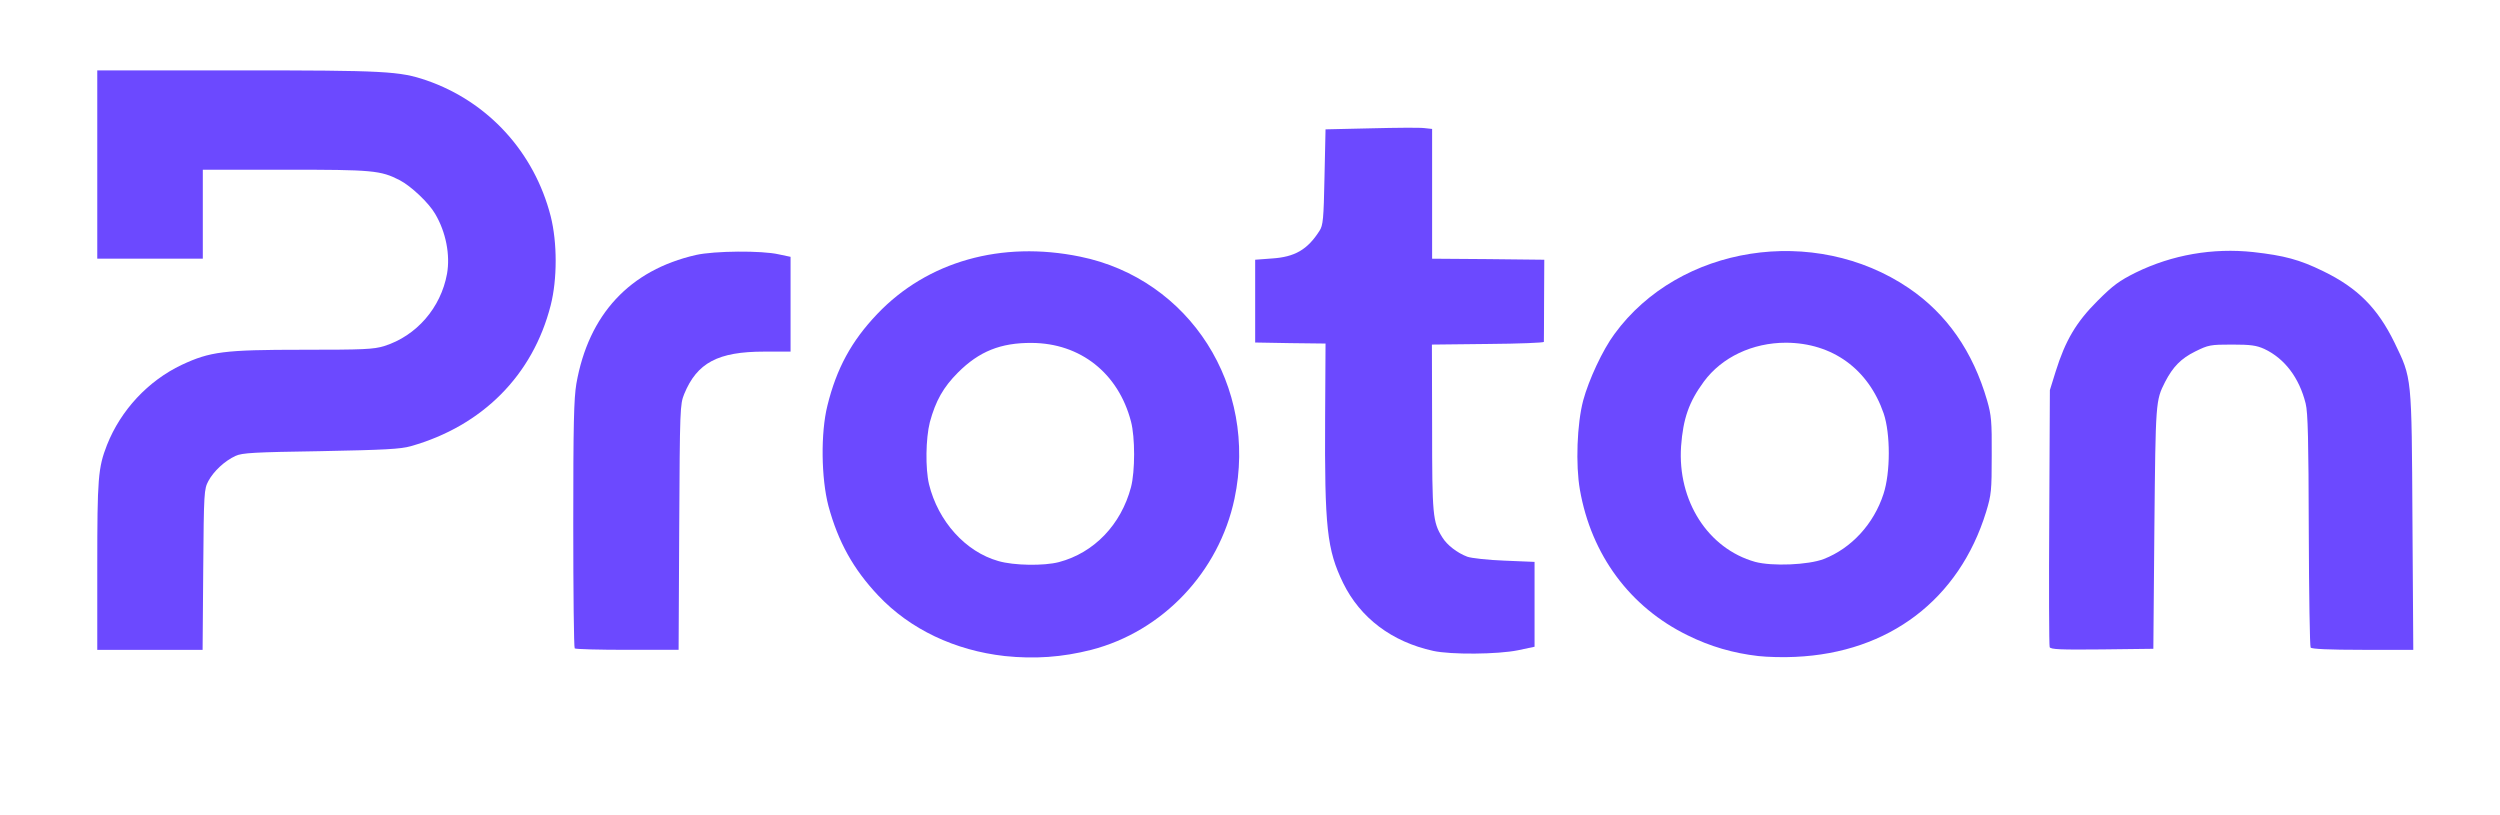
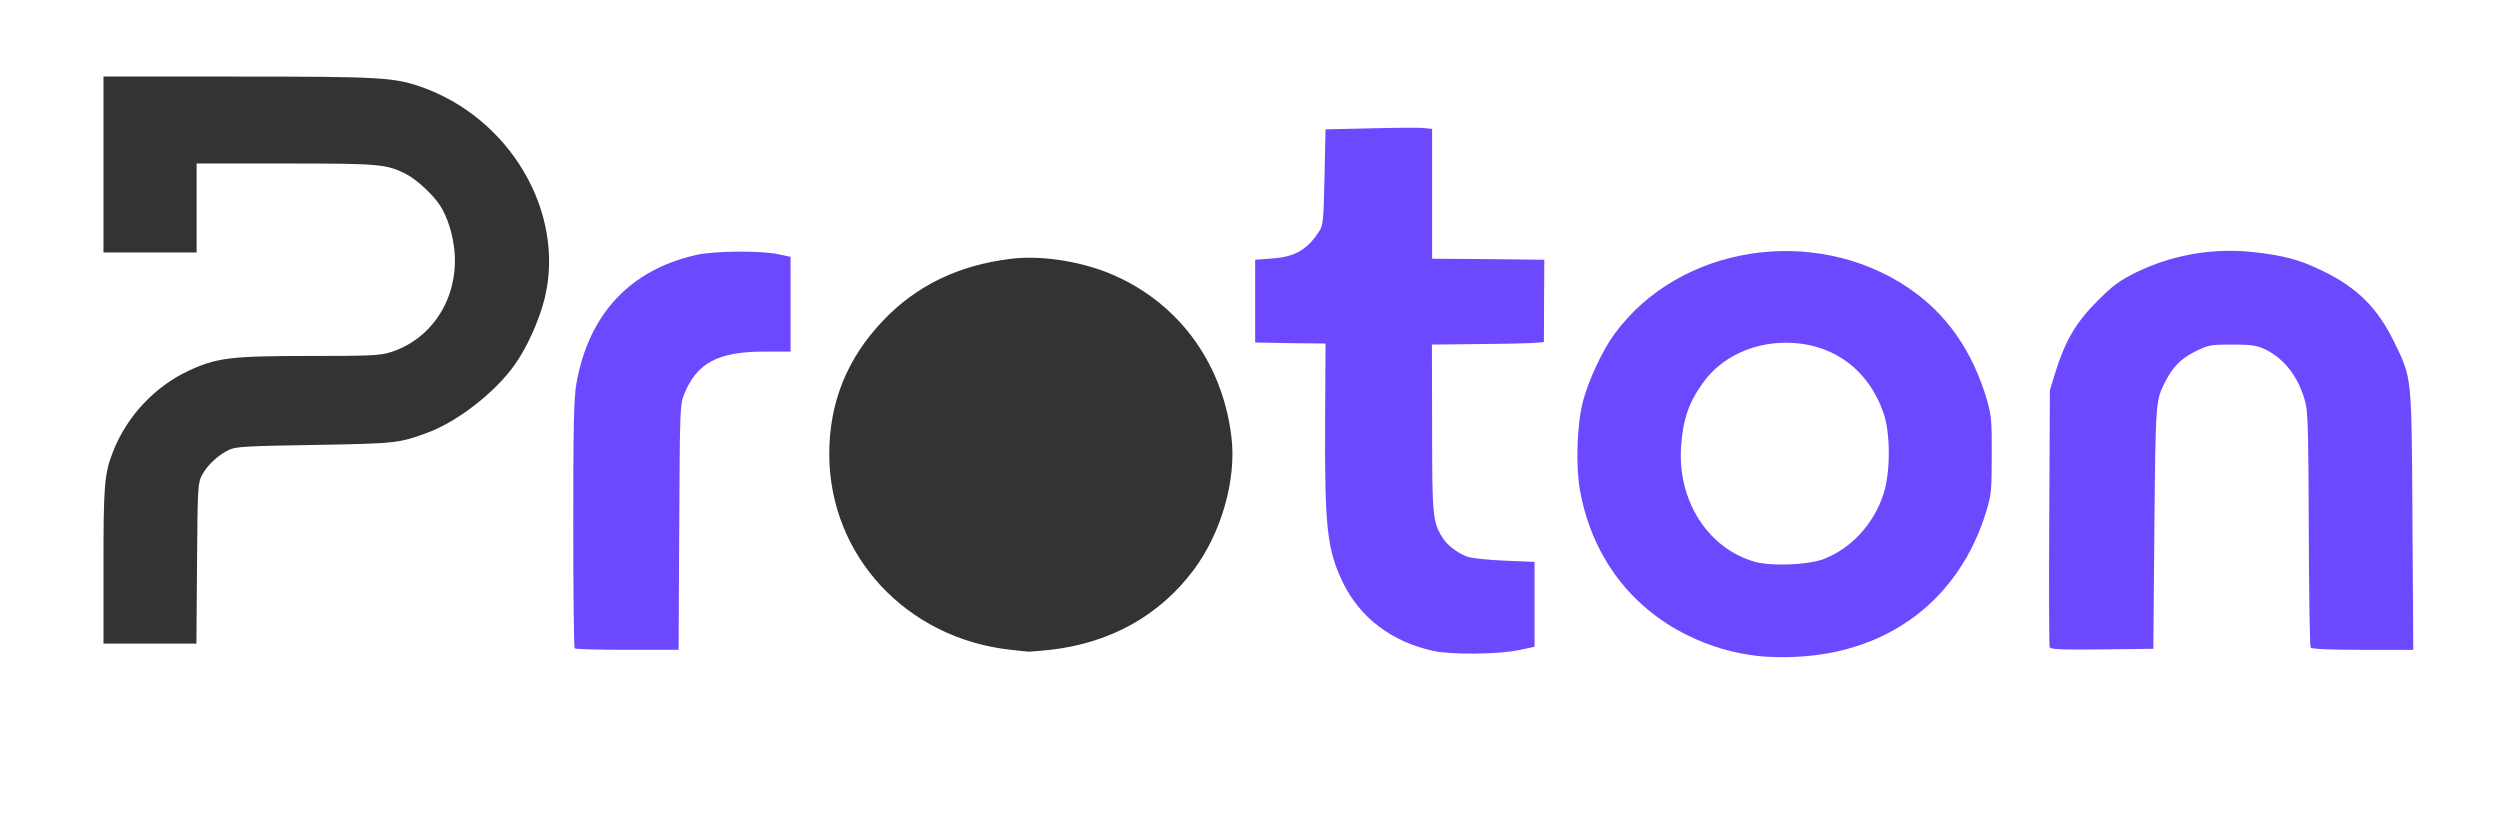
<svg xmlns="http://www.w3.org/2000/svg" version="1.0" width="604px" height="197px" viewBox="0 0 604 197" preserveAspectRatio="xMidYMid meet">
  <rect x="0" y="0" width="604" height="197" fill="#333333" stroke="none" />
  <g fill="#ffffff">
    <path d="M0 98.50 l0 -98.50 302 0 302 0 0 98.50 0 98.50 -302 0 -302 0 0 -98.50z m253.75 58.50 c14.45 -1.65 26.30 -8.20 34.60 -19.25 6.75 -9 10.45 -22 9.15 -32.30 -2.25 -18.40 -13.40 -33.05 -30.05 -39.65 -7.35 -2.85 -16.35 -4.15 -23.40 -3.25 -12.50 1.55 -22.60 6.45 -30.60 14.80 -8.80 9.20 -13.10 19.85 -13.10 32.40 0.05 24.50 18.60 44.50 43.90 47.25 1.95 0.20 3.85 0.40 4.25 0.45 0.40 0 2.80 -0.20 5.25 -0.45z m187.05 -0.80 c18.05 -3.25 32 -15.85 37.55 -34.05 1.20 -3.95 1.30 -5.25 1.35 -12.15 0.05 -8.50 -0.60 -11.80 -3.75 -19.15 -9.30 -21.95 -35.60 -33.65 -59.05 -26.35 -13.70 4.25 -23.85 12.85 -29.70 25.20 -5.45 11.55 -6.05 23.65 -1.80 35.65 6.15 17.35 21.85 29.50 40.90 31.60 4.55 0.55 8.75 0.30 14.50 -0.75z m-75.55 -0.60 l4 -0.85 0 -8.75 0 -8.75 -7 -0.25 c-3.85 -0.15 -7.95 -0.60 -9.15 -0.95 -3 -1 -5.75 -3.55 -7.15 -6.65 -1.20 -2.65 -1.20 -2.80 -1.45 -24.90 -0.15 -12.25 -0.20 -22.40 -0.10 -22.60 0.10 -0.25 6.20 -0.40 13.65 -0.40 l13.45 0 0 -8.75 0 -8.75 -13.50 0 -13.50 0 0 -15.75 0 -15.75 -11.35 0.10 -11.40 0.15 -0.25 11.50 c-0.20 10.20 -0.35 11.70 -1.20 13 -2.90 4.55 -5.95 6.35 -11.55 6.70 l-4 0.30 0 8.50 0 8.50 8.50 0.15 8.55 0.10 -0.20 13.15 c-0.20 16.35 0.50 33.50 1.60 37.60 2.70 10 10 18.50 18.75 21.80 6.70 2.50 15.70 3.10 23.30 1.55z m-317.65 -19.45 c0.15 -18.85 0.20 -19.45 1.25 -21.45 1.30 -2.40 3.95 -4.85 6.55 -6.05 1.60 -0.75 4.50 -0.90 20.60 -1.15 19.80 -0.35 20.40 -0.40 27.50 -3.05 7.10 -2.65 16.10 -9.65 20.80 -16.25 3 -4.20 5.85 -10.50 7.25 -15.95 5.20 -20.80 -8.30 -43.85 -30.05 -51.35 -6.45 -2.20 -9.95 -2.40 -44.10 -2.40 l-32.40 0 0 21.25 0 21.25 11.25 0 11.25 0 0 -10.75 0 -10.75 21.40 0 c22.75 0 24.50 0.15 29.20 2.55 2.55 1.30 6.65 5.10 8.25 7.65 1.80 2.85 3.05 6.85 3.45 10.95 1 11.30 -5.35 21.25 -15.45 24.45 -2.60 0.80 -4.90 0.90 -19.75 0.90 -19 0 -22.35 0.45 -29.20 3.65 -8.10 3.85 -14.70 10.90 -18.05 19.35 -2.15 5.45 -2.35 8.05 -2.35 27.85 l0 18.65 11.25 0 11.20 0 0.15 -19.35z m115 -10.25 c0.15 -29 0.15 -29.70 1.20 -32.25 2.70 -6.55 7.20 -9.45 15.75 -10.20 2.85 -0.25 6.25 -0.30 7.60 -0.15 l2.35 0.35 0 -10.05 0 -10.05 -2.85 -0.60 c-4 -0.90 -12.65 -0.80 -17 0.20 -15.95 3.55 -25.95 14.30 -28.90 31.05 -0.60 3.65 -0.75 9.45 -0.75 32.55 0 15.45 0.15 28.25 0.35 28.40 0.15 0.20 5.20 0.35 11.20 0.35 l10.90 0 0.15 -29.60z m356.40 0.10 c0.30 -30.65 0.30 -30.70 2.60 -35.25 1.90 -3.65 3.85 -5.65 7.30 -7.35 3.30 -1.65 3.45 -1.65 10.35 -1.65 6.10 0 7.30 0.15 9.30 1.05 3.20 1.50 6.30 4.40 7.80 7.40 2.75 5.35 2.80 5.80 3 36.05 0.10 15.40 0.25 28.30 0.40 28.65 0.15 0.45 2.85 0.60 11 0.60 l10.80 0 -0.20 -29.60 c-0.20 -33.70 -0.10 -32.90 -4.35 -41.65 -4.05 -8.30 -8.90 -13.20 -17.25 -17.25 -13.45 -6.50 -28.50 -6.40 -42.25 0.35 -4 2 -5.45 3.05 -9.25 6.85 -5.15 5.15 -7.75 9.55 -10.10 17.05 l-1.35 4.50 -0.20 29.20 c-0.10 16.05 -0.05 29.50 0.10 29.90 0.25 0.55 2.30 0.65 11.15 0.55 l10.90 -0.15 0.25 -29.25z" />
-     <path d="M239.70 137.05 c-7.95 -2.25 -14.50 -9.55 -16.75 -18.55 -0.40 -1.55 -0.65 -5.35 -0.65 -8.75 0 -9.90 2.10 -15.75 7.65 -21.25 5.40 -5.40 10.25 -7.20 19.30 -7.20 4.90 0.05 6.60 0.25 9.20 1.15 8.40 2.95 14.05 9.20 16.35 18.15 1.10 4.25 1.10 14.05 0 18.35 -2.40 9.25 -8.85 16.05 -17.45 18.35 -3.75 1 -13.80 0.85 -17.65 -0.25z" />
    <path d="M422.55 137.25 c-8.70 -2.45 -15.15 -9.70 -17.35 -19.60 -1 -4.50 -0.75 -14.40 0.50 -18.15 2.85 -8.90 8.40 -14.60 16.50 -17.10 4.30 -1.35 13.05 -1.55 17.05 -0.45 8.50 2.40 14.45 8 17.35 16.45 1 2.95 1.15 4.30 1.15 11.10 0 6.80 -0.15 8.20 -1.20 11.35 -2.35 7.20 -7.75 13.05 -14.40 15.70 -2.45 0.95 -4 1.15 -9.90 1.30 -5.05 0.10 -7.75 -0.10 -9.70 -0.60z" />
  </g>
  <g fill="#6c49ff">
-     <path d="M242.75 158.50 c-12.05 -1.35 -22.85 -6.45 -30.55 -14.60 -6.05 -6.40 -9.70 -13 -12.05 -21.65 -1.75 -6.70 -1.90 -17.65 -0.25 -24.25 2.20 -8.95 5.80 -15.60 12.05 -22.15 12.10 -12.70 30 -17.75 49 -13.85 26.50 5.40 43.05 31.35 37.30 58.50 -3.75 17.70 -17.35 32.05 -34.60 36.50 -7.05 1.80 -13.70 2.25 -20.90 1.50z m13.10 -22.70 c8.50 -2.25 15 -9.05 17.40 -18.10 1 -3.85 1 -12.05 0 -15.85 -3.05 -11.70 -12.25 -18.95 -24 -19 -7.50 -0.05 -12.70 2.05 -17.80 7.15 -3.55 3.55 -5.40 6.85 -6.80 12 -1 3.95 -1.10 11.20 -0.20 15 2.20 8.95 8.80 16.30 16.75 18.55 3.75 1.10 11.05 1.20 14.65 0.25z" />
-     <path d="M424.80 158.50 c-6.05 -0.70 -11.60 -2.30 -17.05 -5 -13.95 -6.80 -23.30 -19.45 -26.05 -35.20 -1.05 -6 -0.70 -15.90 0.80 -21.55 1.35 -5 4.70 -12.20 7.55 -16.05 15.65 -21.45 48.30 -26.55 71.10 -11.10 9.20 6.25 15.50 15.30 18.95 27.20 1 3.50 1.15 5 1.10 13.20 0 8.55 -0.10 9.55 -1.35 13.65 -6.50 21.15 -23.45 34.05 -46.10 35.05 -2.75 0.15 -6.75 0.05 -8.95 -0.20z m15.85 -23.45 c6.65 -2.60 12.05 -8.45 14.40 -15.70 1.70 -5.15 1.70 -14.55 0.05 -19.45 -3.70 -10.75 -12.40 -17.05 -23.60 -17.10 -8.10 0 -15.50 3.50 -19.85 9.40 -3.60 4.90 -5 8.90 -5.50 15.60 -0.90 13.20 6.50 24.75 17.90 27.95 4.10 1.10 12.85 0.75 16.60 -0.70z" />
+     <path d="M424.80 158.50 c-6.05 -0.70 -11.60 -2.30 -17.05 -5 -13.95 -6.80 -23.30 -19.45 -26.05 -35.20 -1.05 -6 -0.70 -15.90 0.80 -21.55 1.35 -5 4.70 -12.20 7.55 -16.05 15.65 -21.45 48.30 -26.55 71.10 -11.10 9.20 6.25 15.50 15.30 18.95 27.20 1 3.50 1.15 5 1.10 13.20 0 8.55 -0.10 9.55 -1.35 13.65 -6.50 21.15 -23.45 34.05 -46.10 35.05 -2.75 0.15 -6.75 0.05 -8.95 -0.20m15.85 -23.45 c6.65 -2.60 12.05 -8.45 14.40 -15.70 1.70 -5.15 1.70 -14.55 0.05 -19.45 -3.70 -10.75 -12.40 -17.05 -23.60 -17.10 -8.10 0 -15.50 3.50 -19.85 9.40 -3.60 4.90 -5 8.90 -5.50 15.60 -0.90 13.20 6.50 24.75 17.90 27.95 4.10 1.10 12.85 0.75 16.60 -0.70z" />
    <path d="M346.25 157.25 c-10 -2.20 -17.60 -7.95 -21.75 -16.40 -3.90 -8.05 -4.50 -13.30 -4.35 -40.20 l0.10 -17.65 -8.50 -0.10 -8.50 -0.15 0 -10 0 -10 4 -0.30 c5.60 -0.35 8.65 -2.15 11.55 -6.70 0.85 -1.30 1 -2.80 1.20 -13 l0.25 -11.50 11 -0.25 c6.05 -0.15 11.85 -0.20 12.90 -0.05 l1.85 0.20 0 15.65 0 15.70 13.55 0.10 13.55 0.15 -0.05 9.75 c0 5.35 -0.05 9.90 -0.05 10.10 0 0.20 -6.10 0.45 -13.50 0.50 l-13.55 0.15 0.05 20.05 c0 21.20 0.15 22.80 2.45 26.50 1.15 1.90 3.65 3.80 6.05 4.70 0.95 0.35 5 0.80 9 0.95 l7.25 0.30 0 10.25 0 10.25 -4 0.85 c-4.90 1 -16.20 1.10 -20.50 0.15z" />
-     <path d="M23.50 136.85 c0 -21.35 0.20 -23.85 2.35 -29.35 3.35 -8.45 9.95 -15.50 18.05 -19.35 6.85 -3.20 10.20 -3.65 29.20 -3.65 14.85 0 17.15 -0.10 19.75 -0.90 7.75 -2.45 13.65 -9.20 15.15 -17.45 0.80 -4.55 -0.25 -10.05 -2.85 -14.45 -1.50 -2.65 -5.85 -6.75 -8.55 -8.15 -4.65 -2.40 -6.55 -2.55 -27.70 -2.55 l-19.90 0 0 10.75 0 10.75 -12.75 0 -12.75 0 0 -22.75 0 -22.75 33.90 0 c35.80 0 39.10 0.20 45.60 2.40 14.95 5.15 26.10 17.40 30.05 32.85 1.60 6.35 1.60 15.20 0 21.50 -4.30 16.90 -16.50 29.15 -33.80 34.05 -2.45 0.70 -6.30 0.90 -21.75 1.20 -16.10 0.25 -19 0.40 -20.60 1.15 -2.60 1.20 -5.25 3.65 -6.55 6.05 -1.05 2 -1.10 2.60 -1.25 21.45 l-0.15 19.35 -12.70 0 -12.75 0 0 -20.15z" />
    <path d="M138.85 156.65 c-0.20 -0.15 -0.35 -13.65 -0.35 -29.90 0 -24.45 0.15 -30.40 0.75 -34.05 2.95 -16.75 12.90 -27.45 28.90 -31.10 4.45 -1 15.90 -1.10 20 -0.15 l2.85 0.60 0 11.45 0 11.45 -6.35 0 c-11.20 0 -16.25 2.70 -19.35 10.25 -1 2.50 -1.05 3.35 -1.20 32.20 l-0.15 29.60 -12.40 0 c-6.80 0 -12.55 -0.15 -12.70 -0.35z" />
    <path d="M495.20 156.35 c-0.15 -0.40 -0.20 -14.50 -0.10 -31.40 l0.15 -30.70 1.40 -4.50 c2.35 -7.50 4.95 -11.90 10.10 -17.05 3.80 -3.80 5.25 -4.85 9.25 -6.85 8.80 -4.30 18.60 -6 28.40 -4.95 7.50 0.85 11.10 1.80 16.85 4.60 8.35 4.05 13.20 8.95 17.25 17.25 4.25 8.80 4.15 7.75 4.35 43.15 l0.20 31.10 -12.25 0 c-8 0 -12.35 -0.20 -12.55 -0.55 -0.20 -0.25 -0.40 -13.05 -0.45 -28.35 -0.05 -21.55 -0.20 -28.45 -0.75 -30.60 -1.55 -6.25 -5.10 -10.90 -10 -13.20 -1.90 -0.85 -3.25 -1.05 -7.80 -1.05 -5.25 0 -5.70 0.10 -8.85 1.65 -3.45 1.70 -5.40 3.70 -7.30 7.35 -2.30 4.55 -2.30 4.60 -2.60 35.25 l-0.25 29.25 -12.40 0.15 c-10.10 0.10 -12.40 0 -12.65 -0.55z" />
  </g>
</svg>